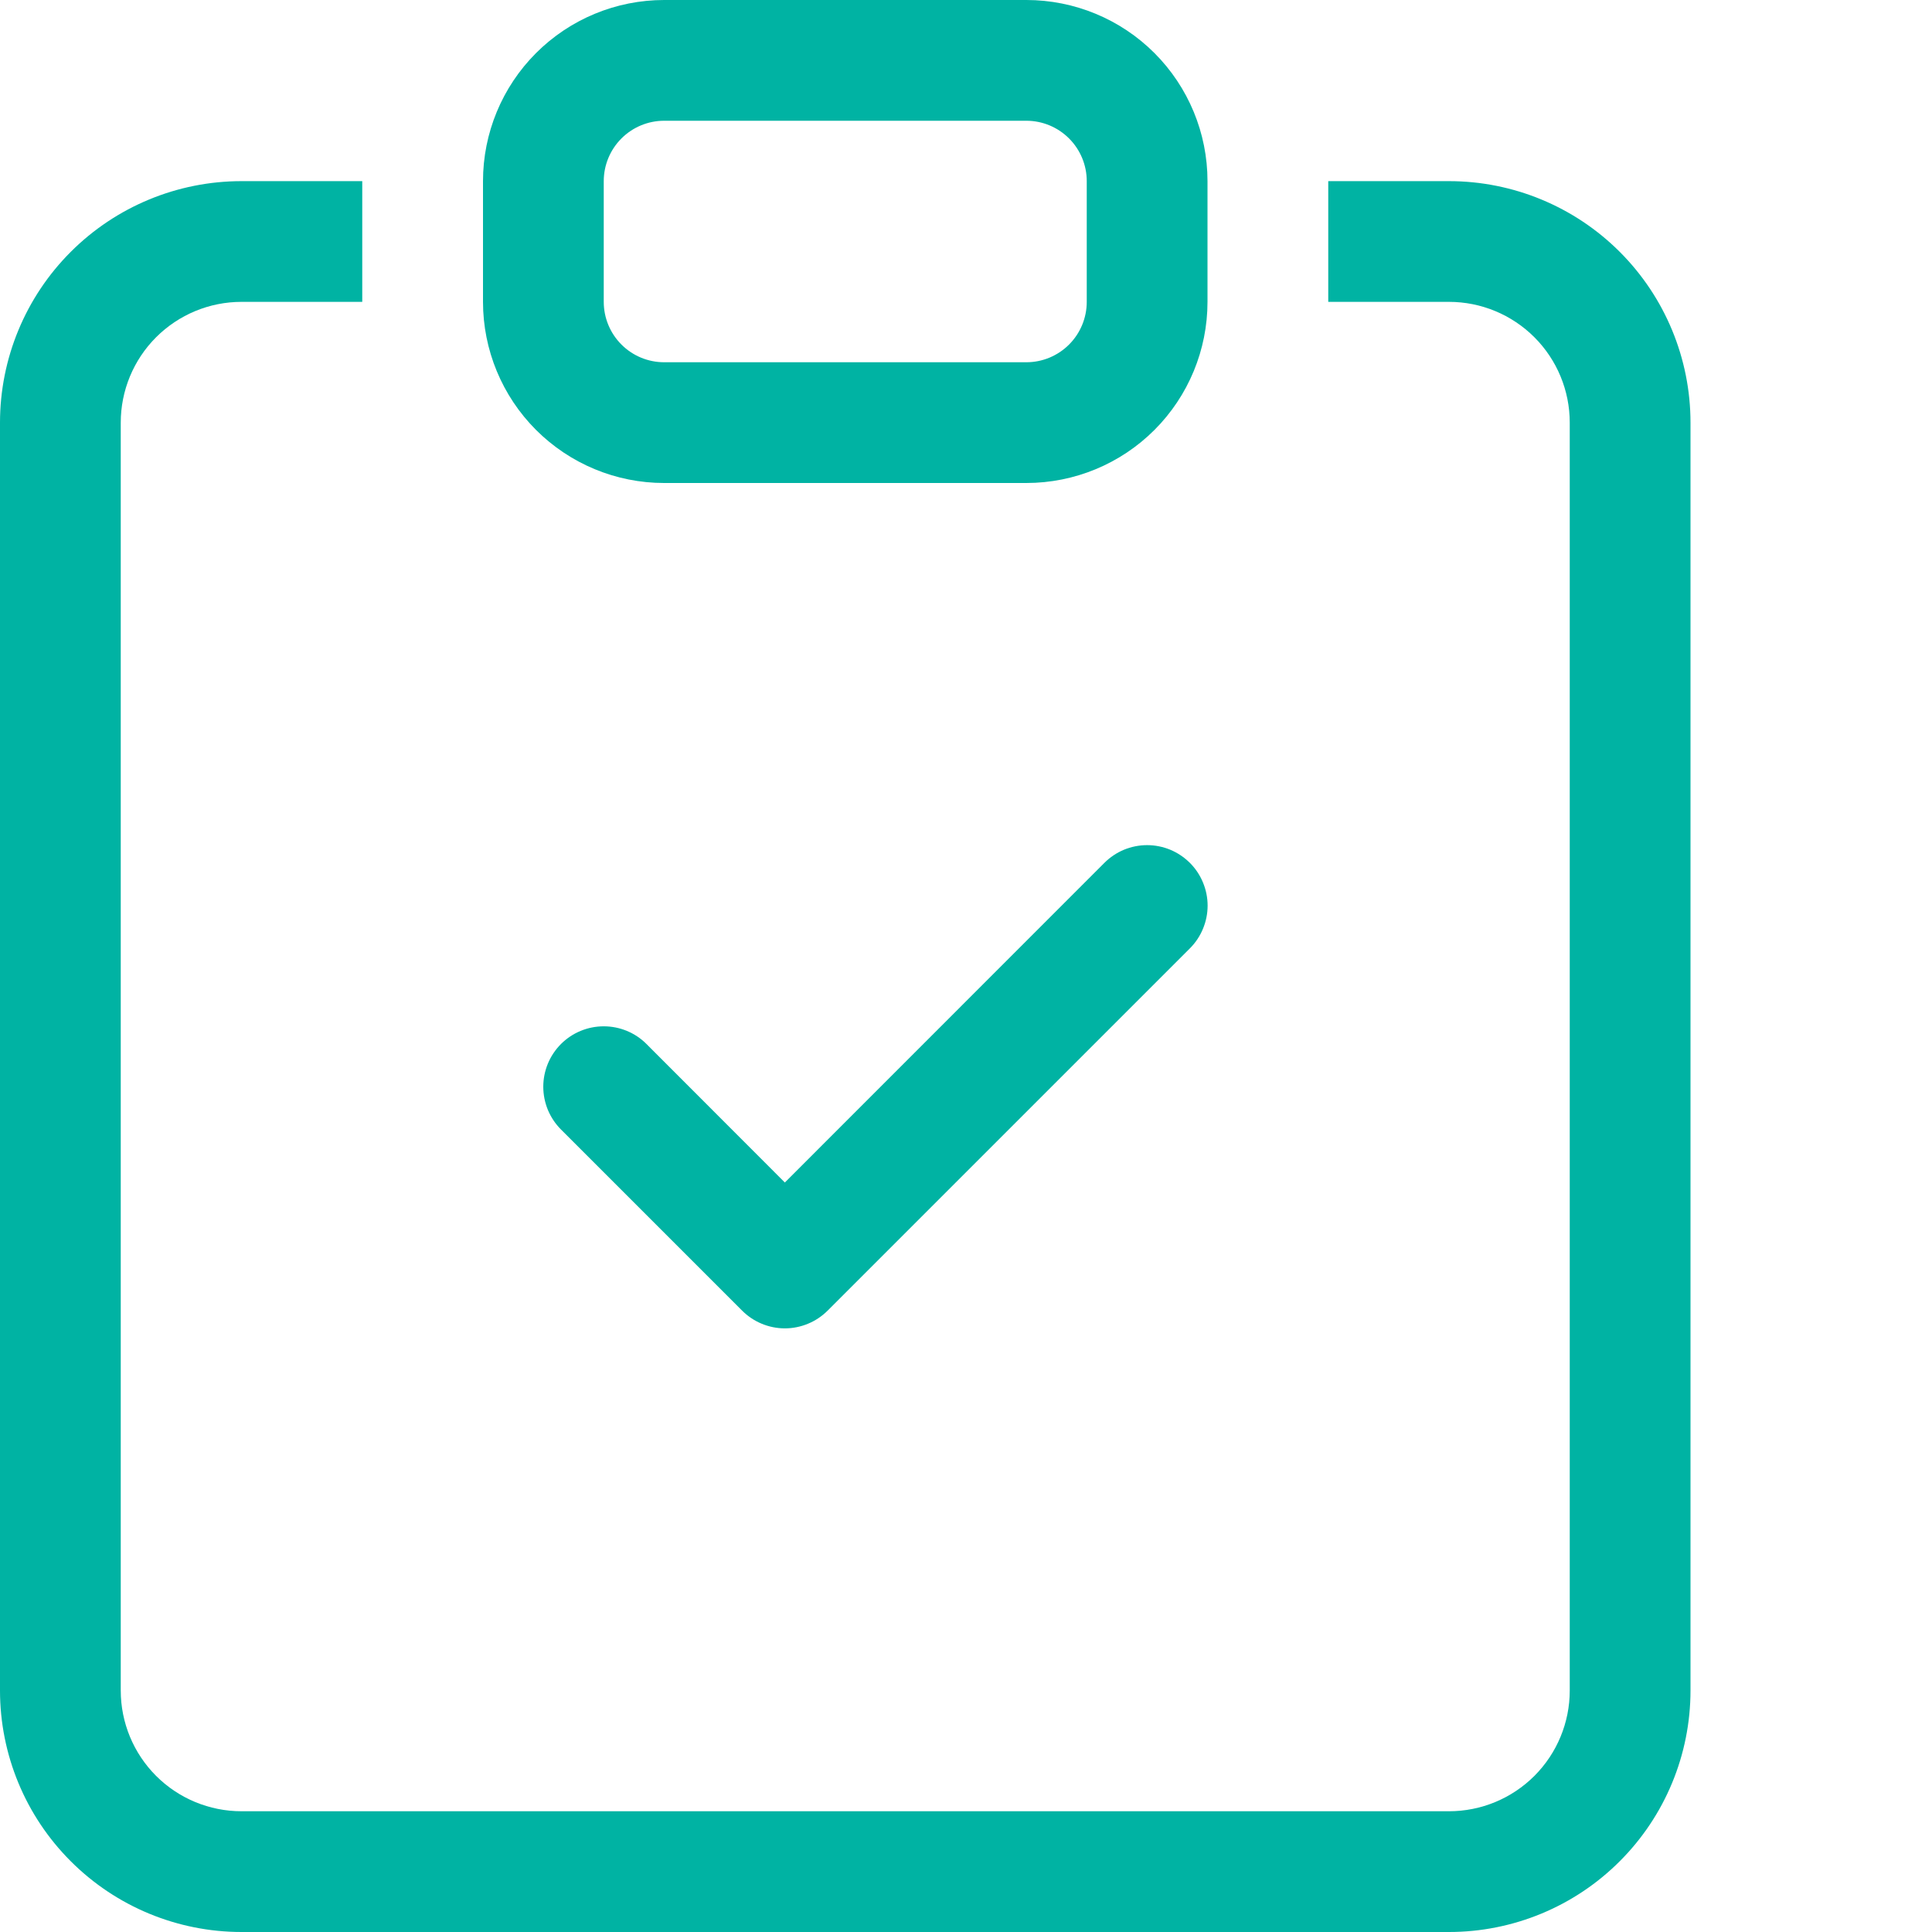
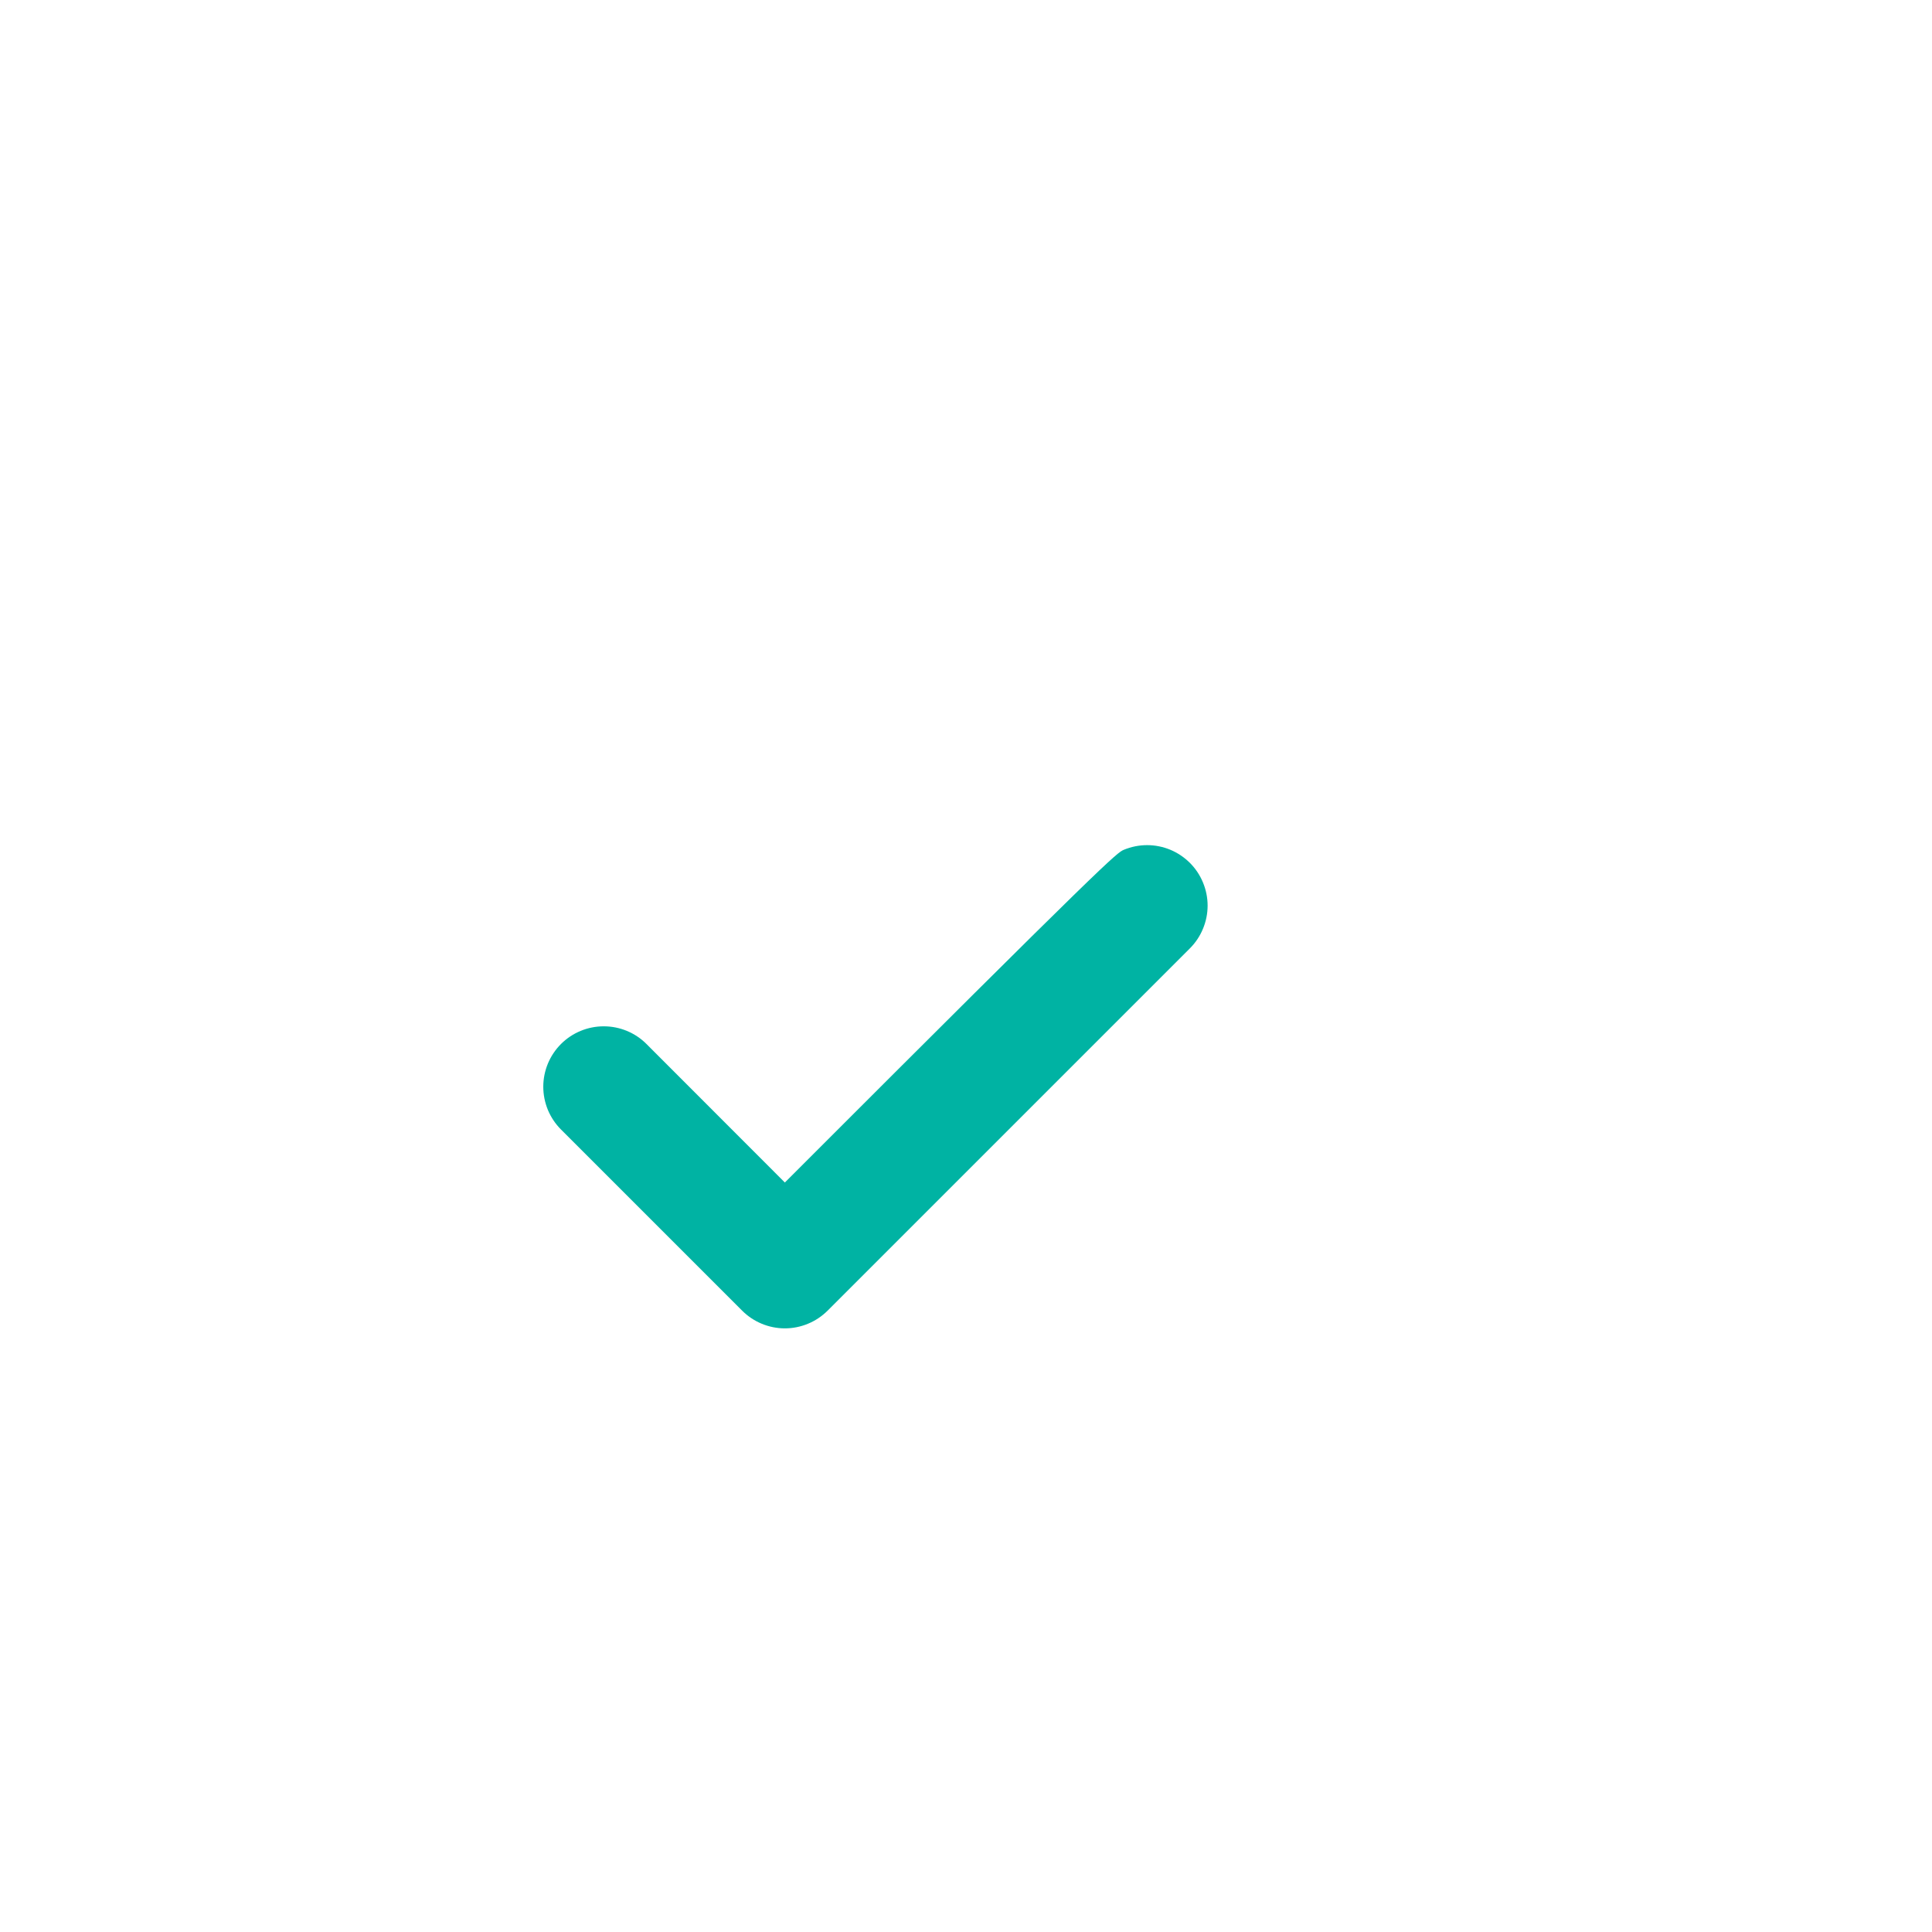
<svg xmlns="http://www.w3.org/2000/svg" width="50" height="50" viewBox="0 0 50 50" fill="none">
-   <path fill-rule="evenodd" clip-rule="evenodd" d="M30.794 22.331C30.939 22.476 31.055 22.649 31.133 22.839C31.212 23.029 31.253 23.232 31.253 23.438C31.253 23.643 31.212 23.846 31.133 24.036C31.055 24.226 30.939 24.399 30.794 24.544L21.419 33.919C21.273 34.064 21.101 34.18 20.911 34.258C20.721 34.337 20.518 34.378 20.312 34.378C20.107 34.378 19.903 34.337 19.713 34.258C19.524 34.18 19.351 34.064 19.206 33.919L14.518 29.231C14.373 29.086 14.258 28.913 14.179 28.724C14.101 28.534 14.06 28.33 14.06 28.125C14.06 27.919 14.101 27.716 14.179 27.526C14.258 27.337 14.373 27.164 14.518 27.019C14.812 26.725 15.21 26.561 15.625 26.561C15.83 26.561 16.034 26.601 16.224 26.68C16.413 26.758 16.586 26.873 16.731 27.019L20.312 30.603L28.581 22.331C28.726 22.186 28.899 22.07 29.088 21.991C29.278 21.913 29.482 21.872 29.687 21.872C29.893 21.872 30.096 21.913 30.286 21.991C30.476 22.07 30.648 22.186 30.794 22.331Z" fill="#00B3A3" />
-   <path d="M9.375 4.688H6.25C4.592 4.688 3.003 5.346 1.831 6.518C0.658 7.69 0 9.28 0 10.938V43.75C0 45.408 0.658 46.997 1.831 48.169C3.003 49.342 4.592 50 6.25 50H37.5C39.158 50 40.747 49.342 41.919 48.169C43.092 46.997 43.75 45.408 43.75 43.75V10.938C43.75 9.28 43.092 7.69 41.919 6.518C40.747 5.346 39.158 4.688 37.5 4.688H34.375V7.812H37.5C38.329 7.812 39.124 8.142 39.71 8.728C40.296 9.314 40.625 10.109 40.625 10.938V43.75C40.625 44.579 40.296 45.374 39.71 45.96C39.124 46.546 38.329 46.875 37.5 46.875H6.25C5.421 46.875 4.626 46.546 4.04 45.96C3.454 45.374 3.125 44.579 3.125 43.75V10.938C3.125 10.109 3.454 9.314 4.04 8.728C4.626 8.142 5.421 7.812 6.25 7.812H9.375V4.688Z" fill="#00B3A3" />
-   <path d="M26.562 3.125C26.977 3.125 27.374 3.29 27.667 3.583C27.96 3.876 28.125 4.273 28.125 4.688V7.812C28.125 8.227 27.96 8.624 27.667 8.917C27.374 9.21 26.977 9.375 26.562 9.375H17.188C16.773 9.375 16.376 9.21 16.083 8.917C15.79 8.624 15.625 8.227 15.625 7.812V4.688C15.625 4.273 15.79 3.876 16.083 3.583C16.376 3.29 16.773 3.125 17.188 3.125H26.562ZM17.188 0C15.944 0 14.752 0.494 13.873 1.373C12.994 2.252 12.5 3.444 12.5 4.688V7.812C12.5 9.056 12.994 10.248 13.873 11.127C14.752 12.006 15.944 12.5 17.188 12.5H26.562C27.806 12.5 28.998 12.006 29.877 11.127C30.756 10.248 31.25 9.056 31.25 7.812V4.688C31.25 3.444 30.756 2.252 29.877 1.373C28.998 0.494 27.806 0 26.562 0L17.188 0Z" fill="#00B3A3" />
+   <path fill-rule="evenodd" clip-rule="evenodd" d="M30.794 22.331C30.939 22.476 31.055 22.649 31.133 22.839C31.212 23.029 31.253 23.232 31.253 23.438C31.253 23.643 31.212 23.846 31.133 24.036C31.055 24.226 30.939 24.399 30.794 24.544L21.419 33.919C21.273 34.064 21.101 34.18 20.911 34.258C20.721 34.337 20.518 34.378 20.312 34.378C20.107 34.378 19.903 34.337 19.713 34.258C19.524 34.18 19.351 34.064 19.206 33.919L14.518 29.231C14.373 29.086 14.258 28.913 14.179 28.724C14.101 28.534 14.06 28.33 14.06 28.125C14.06 27.919 14.101 27.716 14.179 27.526C14.258 27.337 14.373 27.164 14.518 27.019C14.812 26.725 15.21 26.561 15.625 26.561C15.83 26.561 16.034 26.601 16.224 26.68C16.413 26.758 16.586 26.873 16.731 27.019L20.312 30.603C28.726 22.186 28.899 22.07 29.088 21.991C29.278 21.913 29.482 21.872 29.687 21.872C29.893 21.872 30.096 21.913 30.286 21.991C30.476 22.07 30.648 22.186 30.794 22.331Z" fill="#00B3A3" />
</svg>